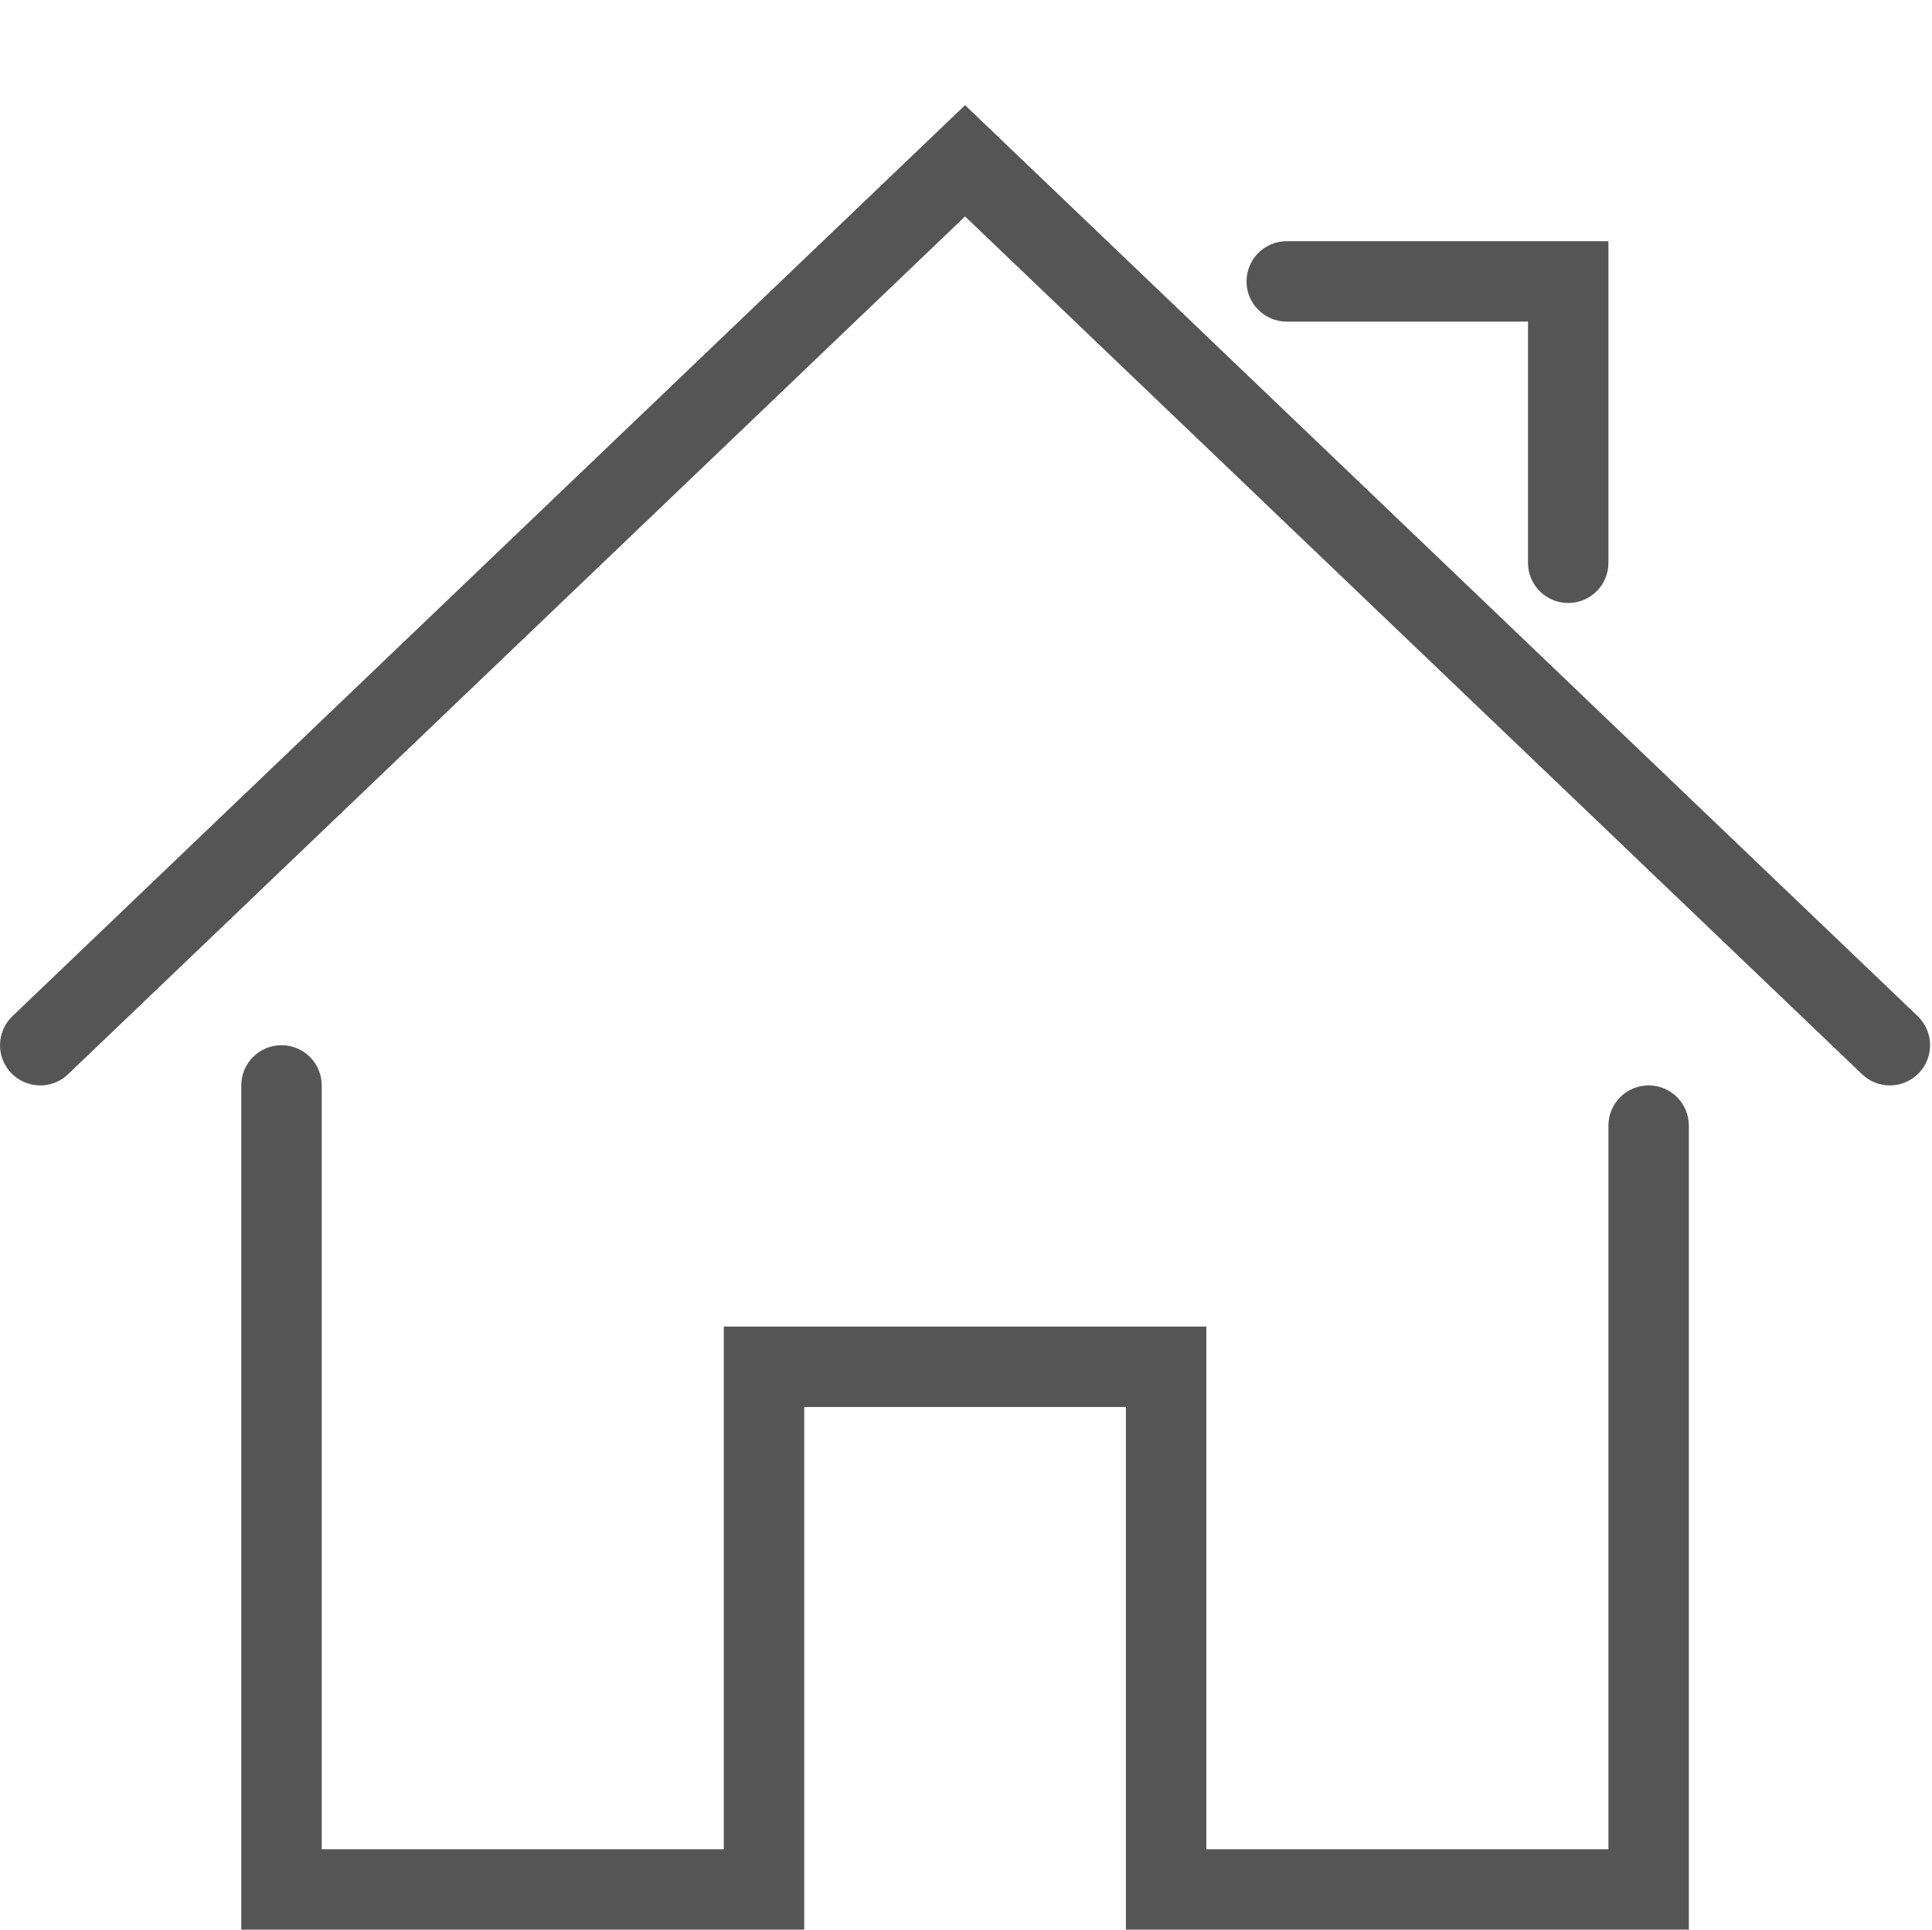
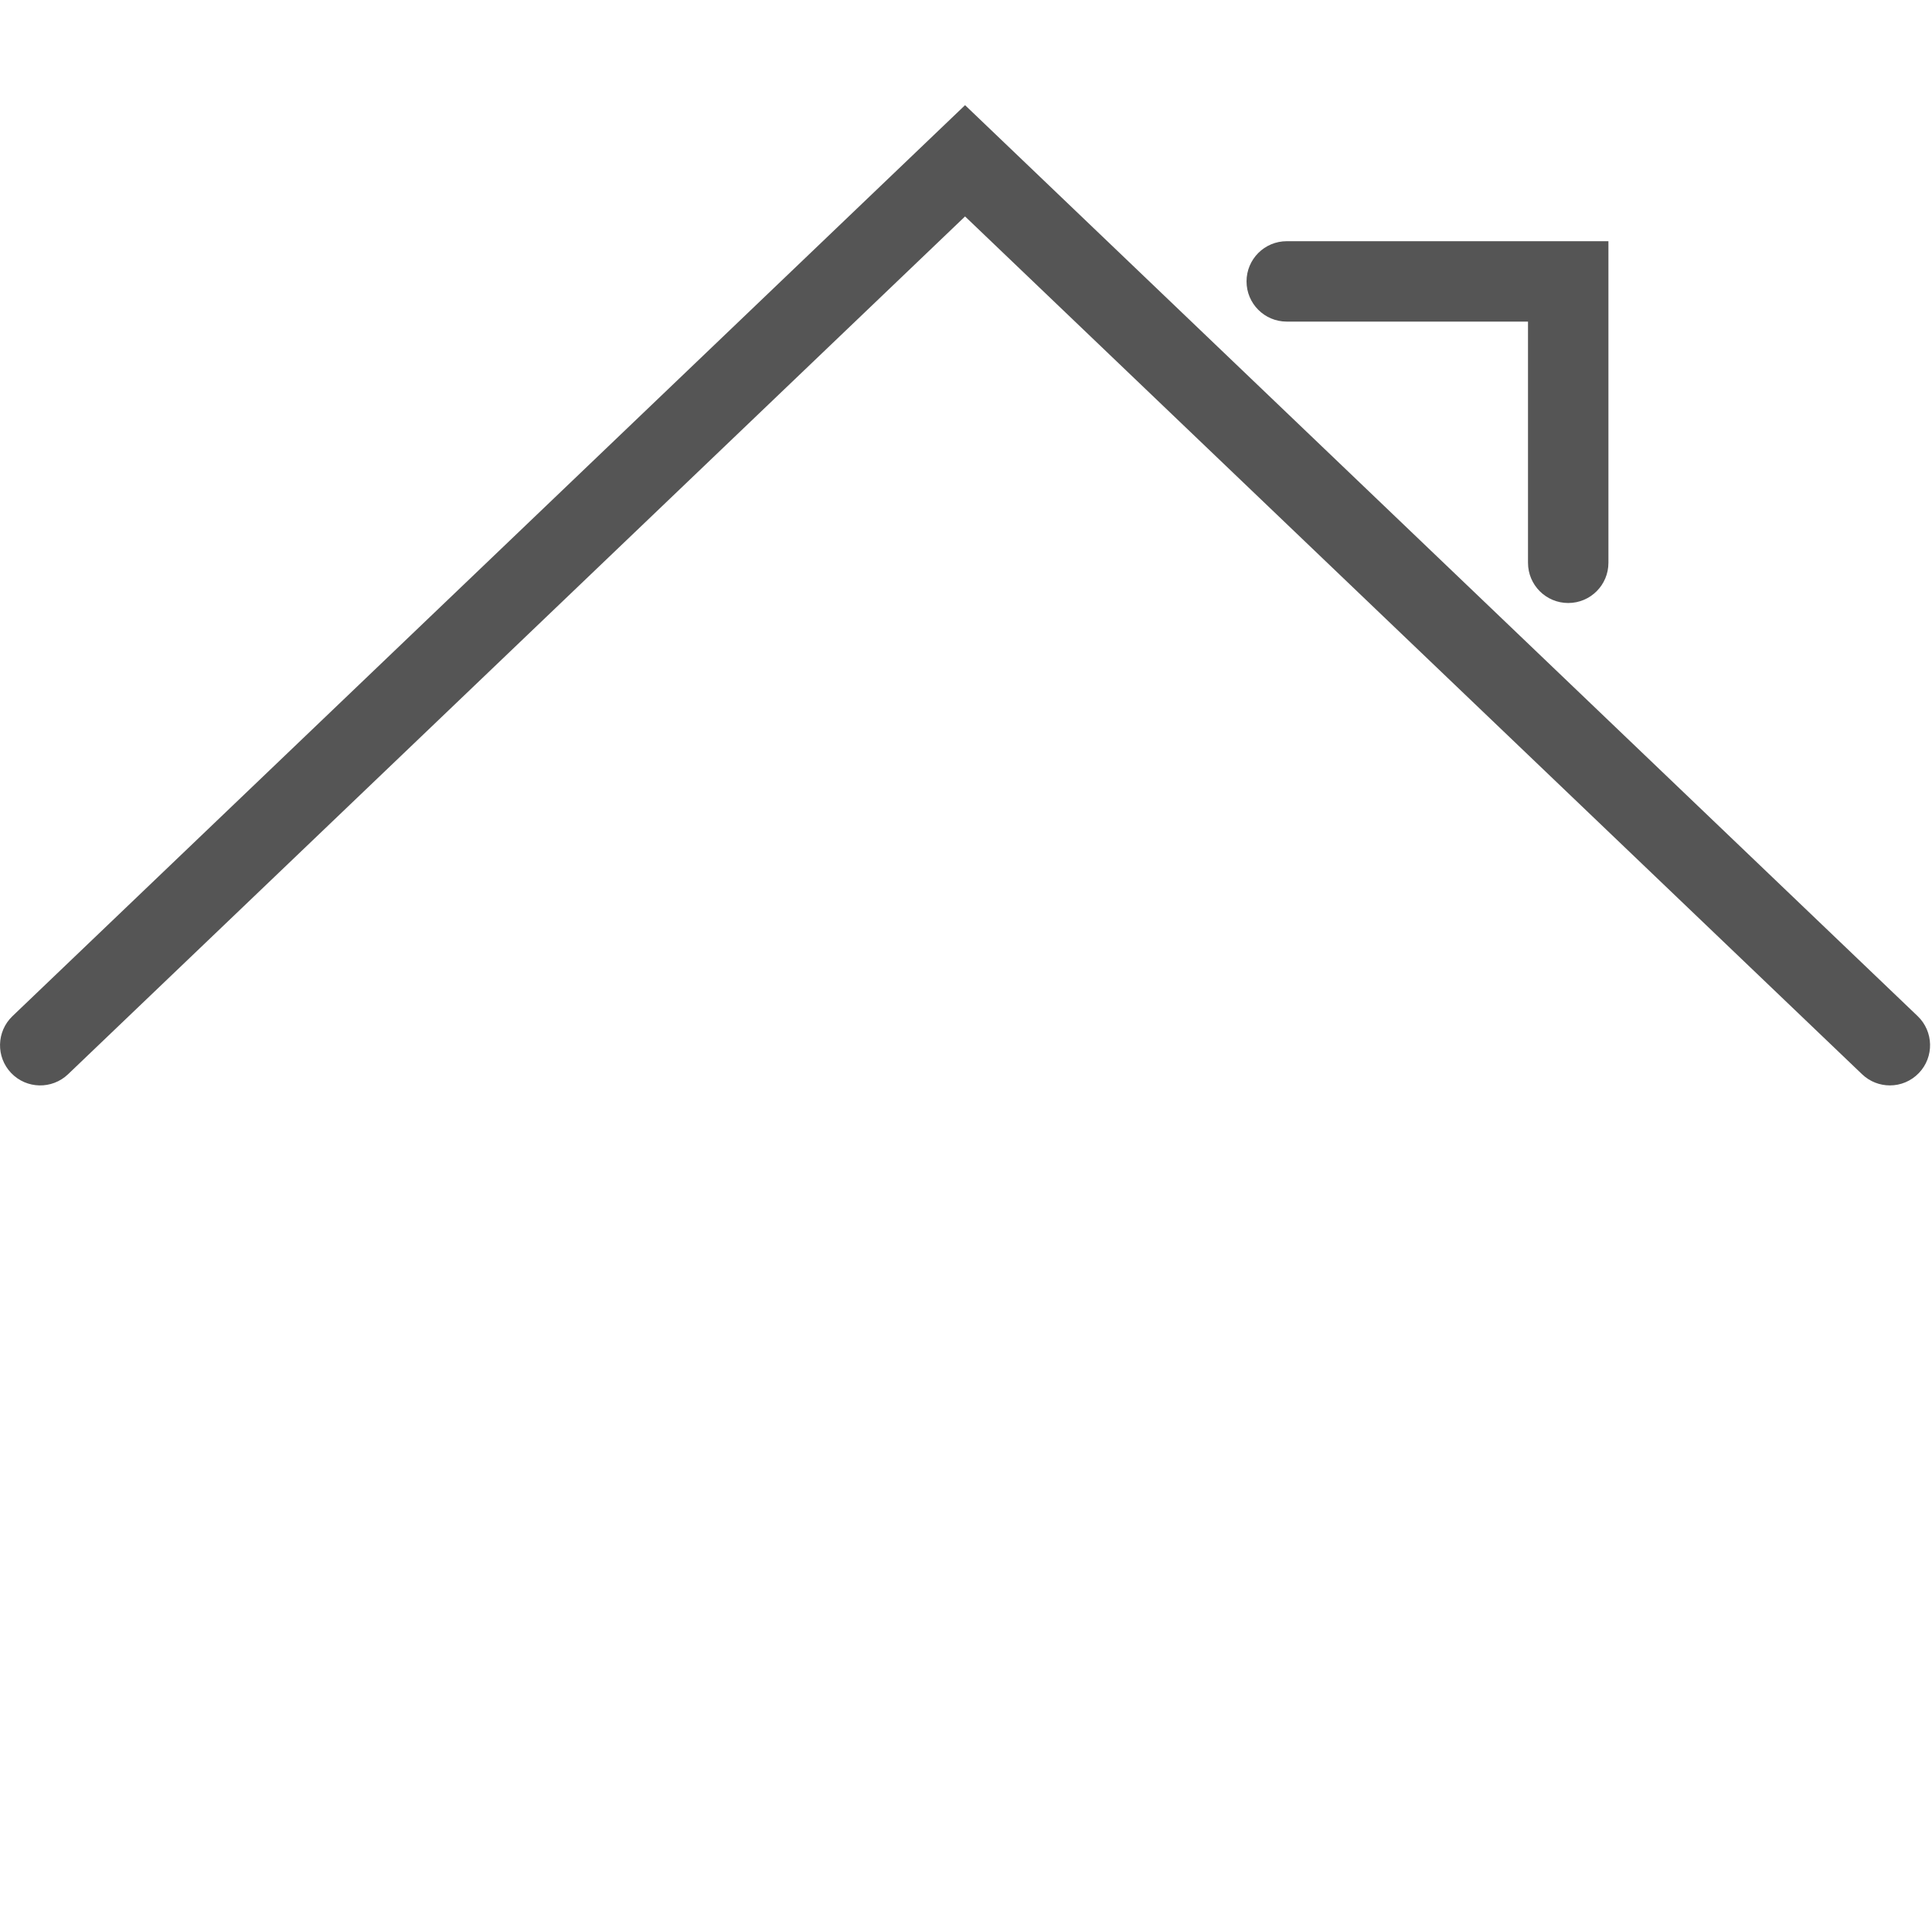
<svg xmlns="http://www.w3.org/2000/svg" t="1582604711421" class="icon" viewBox="0 0 1025 1024" version="1.1" p-id="1481" width="16.016" height="16">
  <defs>
    <style type="text/css" />
  </defs>
-   <path d="M896.005 1024 597.339 1024 597.339 746.667l-170.667 0 0 277.333L128.005 1024 128.005 576c0-11.776 9.536-21.333 21.333-21.333s21.333 9.557 21.333 21.333l0 405.333 213.333 0L384.005 704l256 0 0 277.333 213.333 0L853.339 597.333c0-11.776 9.536-21.333 21.333-21.333s21.333 9.557 21.333 21.333L896.005 1024z" p-id="1482" fill="#555555" />
  <path d="M1002.672 576c-5.312 0-10.603-1.963-14.741-5.909L512.005 114.859 36.08 570.091c-8.512 8.128-22.016 7.851-30.165-0.661-8.149-8.512-7.829-22.016 0.661-30.165L512.005 55.808l505.408 483.435c8.491 8.149 8.811 21.653 0.661 30.165C1013.893 573.781 1008.304 576 1002.672 576z" p-id="1483" fill="#555555" />
-   <path d="M832.005 320c-11.797 0-21.333-9.557-21.333-21.333L810.672 170.667l-128 0c-11.797 0-21.333-9.557-21.333-21.333s9.536-21.333 21.333-21.333l170.667 0 0 170.667C853.339 310.443 843.803 320 832.005 320z" p-id="1484" fill="#555555" />
+   <path d="M832.005 320c-11.797 0-21.333-9.557-21.333-21.333L810.672 170.667l-128 0c-11.797 0-21.333-9.557-21.333-21.333s9.536-21.333 21.333-21.333l170.667 0 0 170.667C853.339 310.443 843.803 320 832.005 320" p-id="1484" fill="#555555" />
</svg>